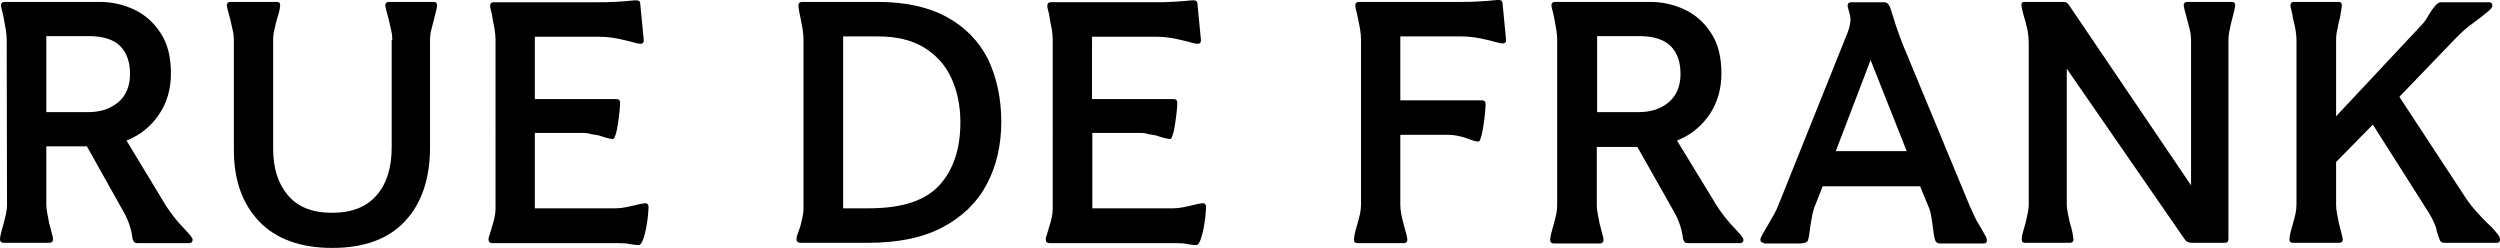
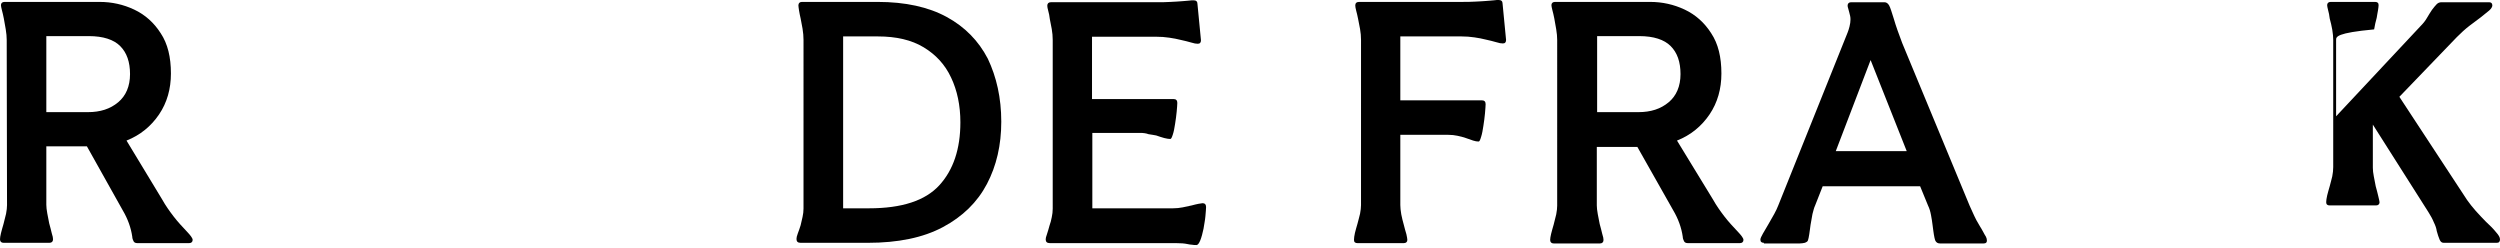
<svg xmlns="http://www.w3.org/2000/svg" version="1.1" id="Слой_1" x="0px" y="0px" viewBox="0 0 782.5 77.6" style="enable-background:new 0 0 782.5 77.6;" xml:space="preserve">
  <g>
    <path d="M2.1,12.5c0-1-0.1-2.1-0.3-3.3C1.6,8,1.4,6.9,1.2,5.8C1,4.8,0.8,3.9,0.6,3.2C0.4,2.4,0.3,1.9,0.3,1.6c0-0.6,0.4-1,1.1-1 h29.8C35,0.6,38.6,1.4,42,3s6.2,4.1,8.3,7.4c2.2,3.3,3.2,7.5,3.2,12.6c0,4.8-1.2,9.1-3.7,12.8c-2.5,3.7-5.9,6.5-10.2,8.2l11.2,18.5 c1,1.8,2.2,3.5,3.5,5.2s2.8,3.3,4.4,5c0.4,0.4,0.8,0.9,1.1,1.3c0.3,0.4,0.5,0.8,0.5,1.1c0,0.6-0.4,1-1.1,1H43c-0.6,0-1-0.2-1.2-0.6 s-0.4-0.9-0.4-1.4c-0.4-2.8-1.4-5.6-3-8.3l-11.2-20H14.5v18.3c0,0.7,0.1,1.6,0.3,2.7s0.4,2.1,0.6,3.1c0.3,1.1,0.6,2.2,0.8,3.1 c0.3,0.9,0.4,1.5,0.4,1.9c0,0.7-0.4,1.1-1.1,1.1H1.1C0.4,76,0,75.6,0,74.9c0-0.4,0.1-1.1,0.3-1.9c0.2-0.9,0.5-1.8,0.8-2.9 s0.5-2.1,0.8-3.2c0.2-1,0.3-2,0.3-2.7L2.1,12.5L2.1,12.5z M14.5,35.1h13c3.9,0,7-1,9.5-3.1c2.4-2,3.7-5,3.7-8.8s-1-6.7-3.1-8.8 c-2-2-5.3-3.1-9.8-3.1H14.5V35.1z" />
-     <path d="M122.8,12.5c0-0.9-0.1-2-0.4-3.2c-0.3-1.2-0.5-2.4-0.8-3.5c-0.3-1-0.5-1.9-0.7-2.6c-0.2-0.8-0.3-1.3-0.3-1.6 c0-0.6,0.4-1,1.1-1h14c0.7,0,1.1,0.3,1.1,1c0,0.4-0.1,1-0.3,1.8s-0.4,1.6-0.6,2.4c-0.3,1.1-0.6,2.3-0.9,3.5 c-0.3,1.2-0.4,2.2-0.4,3.2v33.6c0,9.8-2.6,17.5-7.8,23.1S114,77.6,104,77.6s-17.6-2.8-22.9-8.3c-5.3-5.6-7.9-13-7.9-22.4V12.5 c0-0.9-0.1-2-0.4-3.2S72.3,6.9,72,5.8c-0.3-1-0.5-1.9-0.7-2.6C71.1,2.4,71,1.9,71,1.6c0-0.6,0.4-1,1.1-1h14.5c0.7,0,1.1,0.3,1.1,1 c0,0.5-0.1,1.1-0.3,1.9S87,5.1,86.7,6c-0.3,1.1-0.6,2.2-0.8,3.3c-0.3,1.1-0.4,2.2-0.4,3.1v34.3c0,5.9,1.5,10.7,4.6,14.4 c3.1,3.7,7.7,5.5,13.8,5.5c6.2,0,10.8-1.8,14-5.5s4.7-8.7,4.7-15.1V12.5H122.8z" />
-     <path d="M182.4,41.6h-15v23.6h25.3c1,0,2-0.1,3-0.3c1-0.2,1.9-0.4,2.8-0.6c0.8-0.2,1.5-0.4,2.1-0.5s1.1-0.2,1.3-0.2 c0.7,0,1.1,0.4,1.1,1.2c0,0.6-0.1,1.5-0.2,2.8c-0.1,1.3-0.4,2.6-0.6,4c-0.3,1.4-0.6,2.6-1,3.6s-0.8,1.5-1.2,1.5c-0.5,0-1,0-1.4-0.1 c-0.4,0-0.9-0.1-1.4-0.2c-0.9-0.2-2.1-0.3-3.6-0.3h-39.4c-0.9,0-1.3-0.4-1.3-1.2c0-0.3,0.1-0.8,0.4-1.6c0.3-0.8,0.5-1.7,0.8-2.7 c0.3-0.8,0.5-1.6,0.7-2.6c0.2-0.9,0.3-1.8,0.3-2.7V12.5c0-1.1-0.1-2.3-0.3-3.4s-0.4-2.2-0.6-3.1c-0.1-1-0.3-1.9-0.5-2.6 s-0.3-1.3-0.3-1.6c0-0.7,0.4-1.1,1.1-1.1h32.9c1.6,0,3.2,0,4.6-0.1c1.4-0.1,2.5-0.1,3.3-0.2c0.9-0.1,1.7-0.1,2.4-0.2 c0.6-0.1,1.1-0.1,1.5-0.1c0.8,0,1.2,0.4,1.2,1.1l1.1,11.4c0,0.7-0.3,1.1-1,1.1c-0.5,0-1.2-0.1-2.1-0.4c-0.9-0.3-2-0.5-3.2-0.8 c-1.1-0.3-2.3-0.5-3.6-0.7s-2.7-0.3-4.1-0.3h-20.1V31h25.5c0.8,0,1.2,0.4,1.2,1.2c0,0.6-0.1,1.6-0.2,2.8c-0.1,1.2-0.3,2.5-0.5,3.8 s-0.4,2.4-0.7,3.3c-0.3,0.9-0.5,1.4-0.8,1.4c-0.5,0-1.1-0.1-1.9-0.3c-0.8-0.2-1.6-0.5-2.5-0.8c-0.7-0.1-1.5-0.3-2.4-0.4 C184.2,41.7,183.3,41.6,182.4,41.6z" />
    <path d="M313.4,38.1c0,7.3-1.5,13.8-4.5,19.5s-7.6,10.2-13.8,13.5c-6.2,3.3-14,4.9-23.5,4.9h-21c-0.9,0-1.3-0.4-1.3-1.2 c0-0.4,0.1-0.9,0.4-1.7c0.3-0.8,0.6-1.6,0.9-2.6c0.2-0.9,0.4-1.7,0.6-2.6s0.3-1.8,0.3-2.6V12.5c0-1.1-0.1-2.3-0.3-3.5 c-0.2-1.2-0.4-2.2-0.6-3.2c-0.2-0.9-0.4-1.8-0.5-2.5s-0.2-1.3-0.2-1.6c0-0.7,0.4-1.1,1.1-1.1h23.7c8.7,0,15.9,1.6,21.6,4.7 s10,7.5,12.9,13.1C311.9,24.1,313.4,30.6,313.4,38.1z M263.9,11.4v53.8h8.1c10.3,0,17.6-2.4,22-7.2c4.4-4.8,6.6-11.4,6.6-19.7 c0-5.3-1-10-2.9-14c-1.9-4.1-4.8-7.2-8.6-9.5c-3.8-2.3-8.6-3.4-14.3-3.4C274.8,11.4,263.9,11.4,263.9,11.4z" />
    <path d="M356.9,41.6h-15v23.6h25.3c1,0,2-0.1,3-0.3c1-0.2,1.9-0.4,2.8-0.6c0.8-0.2,1.5-0.4,2.1-0.5s1.1-0.2,1.3-0.2 c0.7,0,1.1,0.4,1.1,1.2c0,0.6-0.1,1.5-0.2,2.8s-0.4,2.6-0.6,4c-0.3,1.4-0.6,2.6-1,3.6s-0.8,1.5-1.2,1.5c-0.5,0-1,0-1.4-0.1 c-0.4,0-0.9-0.1-1.4-0.2c-0.9-0.2-2.1-0.3-3.6-0.3h-39.5c-0.9,0-1.3-0.4-1.3-1.2c0-0.3,0.1-0.8,0.4-1.6c0.3-0.8,0.5-1.7,0.8-2.7 c0.3-0.8,0.5-1.6,0.7-2.6c0.2-0.9,0.3-1.8,0.3-2.7V12.5c0-1.1-0.1-2.3-0.3-3.4C329,8,328.8,6.9,328.6,6c-0.1-1-0.3-1.9-0.5-2.6 s-0.3-1.3-0.3-1.6c0-0.7,0.4-1.1,1.1-1.1h32.9c1.6,0,3.2,0,4.6-0.1s2.5-0.1,3.3-0.2c0.9-0.1,1.7-0.1,2.4-0.2 c0.6-0.1,1.1-0.1,1.5-0.1c0.8,0,1.2,0.4,1.2,1.1l1.1,11.4c0,0.7-0.3,1.1-1,1.1c-0.5,0-1.2-0.1-2.1-0.4c-0.9-0.3-2-0.5-3.2-0.8 c-1.1-0.3-2.3-0.5-3.6-0.7c-1.3-0.2-2.7-0.3-4.1-0.3h-20.1V31h25.5c0.8,0,1.2,0.4,1.2,1.2c0,0.6-0.1,1.6-0.2,2.8s-0.3,2.5-0.5,3.8 s-0.4,2.4-0.7,3.3c-0.3,0.9-0.5,1.4-0.8,1.4c-0.5,0-1.1-0.1-1.9-0.3s-1.6-0.5-2.5-0.8c-0.7-0.1-1.5-0.3-2.4-0.4 C358.7,41.7,357.8,41.6,356.9,41.6z" />
    <path d="M453.3,42.2h-15v22c0,0.8,0.1,1.7,0.3,2.9c0.2,1.1,0.5,2.2,0.8,3.3c0.3,1.1,0.5,2,0.8,2.9c0.2,0.9,0.3,1.5,0.3,1.8 c0,0.6-0.4,1-1.1,1h-14.5c-0.7,0-1.1-0.3-1.1-1c0-0.6,0.1-1.3,0.3-2.2c0.2-0.9,0.5-1.8,0.8-2.9c0.3-1,0.5-2,0.8-3.1 c0.2-1,0.3-2,0.3-2.7V12.5c0-1.1-0.1-2.3-0.3-3.4C425.5,8,425.3,7,425.1,6s-0.4-1.9-0.6-2.6c-0.2-0.8-0.3-1.3-0.3-1.7 c0-0.7,0.4-1.1,1.2-1.1h31.9c1.6,0,3.2,0,4.6-0.1s2.5-0.1,3.3-0.2c0.9-0.1,1.7-0.1,2.4-0.2c0.6-0.1,1.1-0.1,1.5-0.1 c0.8,0,1.2,0.4,1.2,1.1l1.1,11.4c0,0.7-0.3,1.1-1,1.1c-0.5,0-1.2-0.1-2.1-0.4c-0.9-0.3-2-0.5-3.2-0.8c-1.1-0.3-2.3-0.5-3.6-0.7 c-1.3-0.2-2.7-0.3-4.1-0.3h-19.1v20h25.5c0.8,0,1.2,0.4,1.2,1.2c0,0.6-0.1,1.6-0.2,2.9c-0.1,1.3-0.3,2.5-0.5,3.9 c-0.2,1.3-0.4,2.5-0.7,3.4c-0.3,1-0.5,1.5-0.8,1.5c-0.5,0-1.1-0.1-1.7-0.3s-1.4-0.5-2.3-0.8c-0.8-0.3-1.7-0.5-2.6-0.7 C455.3,42.3,454.3,42.2,453.3,42.2z" />
    <path d="M487.4,12.5c0-1-0.1-2.1-0.3-3.3c-0.2-1.2-0.4-2.3-0.6-3.4c-0.2-1-0.4-1.9-0.6-2.6c-0.2-0.8-0.3-1.3-0.3-1.6 c0-0.6,0.4-1,1.1-1h29.8c3.8,0,7.4,0.8,10.8,2.4c3.4,1.6,6.2,4.1,8.3,7.4c2.2,3.3,3.2,7.5,3.2,12.6c0,4.8-1.2,9.1-3.7,12.8 c-2.5,3.7-5.9,6.5-10.2,8.2l11.3,18.5c1,1.8,2.2,3.5,3.5,5.2s2.8,3.3,4.4,5c0.4,0.4,0.8,0.9,1.1,1.3s0.5,0.8,0.5,1.1 c0,0.6-0.4,1-1.1,1h-16.3c-0.6,0-1-0.2-1.2-0.6s-0.4-0.9-0.4-1.4c-0.4-2.8-1.4-5.6-3-8.3L512.5,46h-12.7v18.3 c0,0.7,0.1,1.6,0.3,2.7s0.4,2.1,0.6,3.1c0.3,1.1,0.6,2.2,0.8,3.1c0.3,0.9,0.4,1.5,0.4,1.9c0,0.7-0.4,1.1-1.1,1.1h-14.5 c-0.7,0-1.1-0.4-1.1-1.1c0-0.4,0.1-1.1,0.3-1.9c0.2-0.9,0.5-1.8,0.8-2.9s0.5-2.1,0.8-3.2c0.2-1,0.3-2,0.3-2.7L487.4,12.5 L487.4,12.5z M499.8,35.1h13c3.9,0,7-1,9.5-3.1c2.4-2,3.7-5,3.7-8.8s-1-6.7-3.1-8.8c-2-2-5.3-3.1-9.8-3.1h-13.2v23.8H499.8z" />
    <path d="M552.1,76c-0.7,0-1.1-0.3-1.1-1c0-0.4,0.3-1,0.8-1.9s1.1-1.9,1.7-2.9c1.4-2.4,2.5-4.3,3.1-5.9l21.7-54.1 c0.2-0.5,0.4-1.1,0.6-1.9c0.2-0.8,0.3-1.5,0.3-2.1c0-0.4,0-0.8-0.1-1.2c-0.1-0.4-0.2-0.8-0.3-1.2c-0.1-0.4-0.2-0.7-0.3-1.1 s-0.2-0.6-0.2-0.9c0-0.7,0.4-1.1,1.1-1.1h10.4c0.6,0,1.1,0.3,1.5,1s0.8,2.1,1.5,4.3c0.6,2.1,1.5,4.6,2.6,7.5l21.1,50.9 c0.4,0.9,0.7,1.6,1,2.2s0.6,1.4,1.1,2.3c0.4,0.6,0.7,1.3,1.1,1.9c0.4,0.6,0.7,1.2,1.1,1.9c0.3,0.5,0.5,1,0.8,1.4 c0.2,0.4,0.3,0.8,0.3,1.2c0,0.6-0.3,0.9-1,0.9h-13.7c-0.7,0-1.2-0.3-1.5-1c-0.1-0.4-0.3-1-0.4-1.8c-0.1-0.9-0.3-1.8-0.4-2.9 c-0.1-1-0.3-2.1-0.5-3.2s-0.5-2.1-0.9-2.9l-2.5-6.1h-30.5l-2.4,6.1c-0.3,0.6-0.5,1.5-0.8,2.6c-0.2,1.1-0.4,2.2-0.6,3.4 c-0.1,1-0.3,2-0.4,2.9c-0.1,0.9-0.3,1.5-0.4,1.9c-0.1,0.4-0.5,0.6-1,0.8c-0.5,0.1-1,0.2-1.6,0.2h-11.2V76z M596.8,47.3l-11.3-28.5 l-10.9,28.5H596.8z" />
-     <path d="M649,75c0,0.6-0.4,1-1.1,1h-14c-0.7,0-1.1-0.3-1.1-1c0-0.6,0.1-1.4,0.4-2.4c0.3-1,0.6-2.1,0.9-3.2c0.2-0.9,0.4-1.9,0.6-2.8 c0.2-0.9,0.3-1.8,0.3-2.5v-50c0-2.1-0.2-3.8-0.5-5.2s-0.8-3-1.3-4.8c-0.1-0.4-0.2-0.8-0.3-1.3s-0.2-0.9-0.2-1.3 c0-0.6,0.3-0.9,0.9-0.9h12.3c0.7,0,1.3,0.3,1.7,1L685.8,58V12.5c0-0.9-0.1-2-0.4-3.2c-0.3-1.2-0.6-2.4-0.9-3.5 c-0.3-1-0.5-1.9-0.7-2.6c-0.2-0.8-0.3-1.3-0.3-1.6c0-0.6,0.4-1,1.1-1h13.9c0.7,0,1.1,0.3,1.1,1c0,0.4-0.1,1-0.3,1.8 s-0.4,1.6-0.6,2.4c-0.3,1.1-0.6,2.3-0.8,3.5c-0.3,1.2-0.4,2.2-0.4,3.2v62.3c0,0.8-0.4,1.2-1.1,1.2h-10.3c-0.6,0-1.1-0.1-1.5-0.3 c-0.3-0.2-0.7-0.6-1-1.1l-36.7-53.1v42.6c0,0.7,0.1,1.5,0.3,2.5c0.2,0.9,0.4,1.9,0.6,2.9c0.4,1.2,0.7,2.4,0.9,3.4 C648.8,73.9,649,74.6,649,75z" />
-     <path d="M731.2,12.5v23.9l26.4-28.2c0.9-0.9,1.6-1.8,2.1-2.7c0.5-0.9,1-1.6,1.5-2.4c0.6-0.8,1.1-1.4,1.5-1.8s0.9-0.6,1.5-0.6h14.9 c0.6,0,1,0.3,1,1c0,0.4-0.3,1-1,1.6s-1.6,1.3-2.6,2.1c-1.1,0.8-2.3,1.7-3.6,2.7s-2.6,2.2-3.9,3.5l-18,18.7l21.2,32.3 c0.8,1.1,1.7,2.3,2.7,3.4s2.1,2.3,3.2,3.4c1.2,1.1,2.3,2.2,3.1,3.2c0.9,1,1.3,1.7,1.3,2.3c0,0.7-0.3,1.1-1,1.1h-16.6 c-0.6,0-1-0.3-1.3-1s-0.6-1.6-0.9-2.7c-0.1-0.8-0.4-1.7-0.9-2.7c-0.4-1-1-2.1-1.7-3.2L742.7,39l-11.5,11.7v13.5 c0,0.8,0.1,1.7,0.3,2.7s0.4,2.1,0.6,3.1c0.3,1.1,0.6,2.2,0.8,3.1s0.4,1.6,0.4,1.9c0,0.6-0.4,1-1.1,1h-14.5c-0.7,0-1.1-0.3-1.1-1 c0-0.5,0.1-1.2,0.3-2.1s0.5-1.8,0.8-2.9c0.3-1,0.5-2,0.8-3.1c0.2-1,0.3-2,0.3-2.9V12.5c0-0.9-0.1-2-0.3-3.2s-0.5-2.4-0.8-3.5 c-0.1-1-0.3-1.9-0.5-2.6c-0.2-0.8-0.3-1.3-0.3-1.6c0-0.6,0.4-1,1.1-1h13.9c0.7,0,1.1,0.3,1.1,1c0,0.4-0.1,1-0.2,1.7 c-0.1,0.7-0.3,1.5-0.4,2.3c-0.3,1.1-0.6,2.3-0.8,3.6C731.3,10.3,731.2,11.5,731.2,12.5z" />
+     <path d="M731.2,12.5v23.9l26.4-28.2c0.9-0.9,1.6-1.8,2.1-2.7c0.5-0.9,1-1.6,1.5-2.4c0.6-0.8,1.1-1.4,1.5-1.8s0.9-0.6,1.5-0.6h14.9 c0.6,0,1,0.3,1,1c0,0.4-0.3,1-1,1.6s-1.6,1.3-2.6,2.1c-1.1,0.8-2.3,1.7-3.6,2.7s-2.6,2.2-3.9,3.5l-18,18.7l21.2,32.3 c0.8,1.1,1.7,2.3,2.7,3.4s2.1,2.3,3.2,3.4c1.2,1.1,2.3,2.2,3.1,3.2c0.9,1,1.3,1.7,1.3,2.3c0,0.7-0.3,1.1-1,1.1h-16.6 c-0.6,0-1-0.3-1.3-1s-0.6-1.6-0.9-2.7c-0.1-0.8-0.4-1.7-0.9-2.7c-0.4-1-1-2.1-1.7-3.2L742.7,39v13.5 c0,0.8,0.1,1.7,0.3,2.7s0.4,2.1,0.6,3.1c0.3,1.1,0.6,2.2,0.8,3.1s0.4,1.6,0.4,1.9c0,0.6-0.4,1-1.1,1h-14.5c-0.7,0-1.1-0.3-1.1-1 c0-0.5,0.1-1.2,0.3-2.1s0.5-1.8,0.8-2.9c0.3-1,0.5-2,0.8-3.1c0.2-1,0.3-2,0.3-2.9V12.5c0-0.9-0.1-2-0.3-3.2s-0.5-2.4-0.8-3.5 c-0.1-1-0.3-1.9-0.5-2.6c-0.2-0.8-0.3-1.3-0.3-1.6c0-0.6,0.4-1,1.1-1h13.9c0.7,0,1.1,0.3,1.1,1c0,0.4-0.1,1-0.2,1.7 c-0.1,0.7-0.3,1.5-0.4,2.3c-0.3,1.1-0.6,2.3-0.8,3.6C731.3,10.3,731.2,11.5,731.2,12.5z" />
  </g>
</svg>